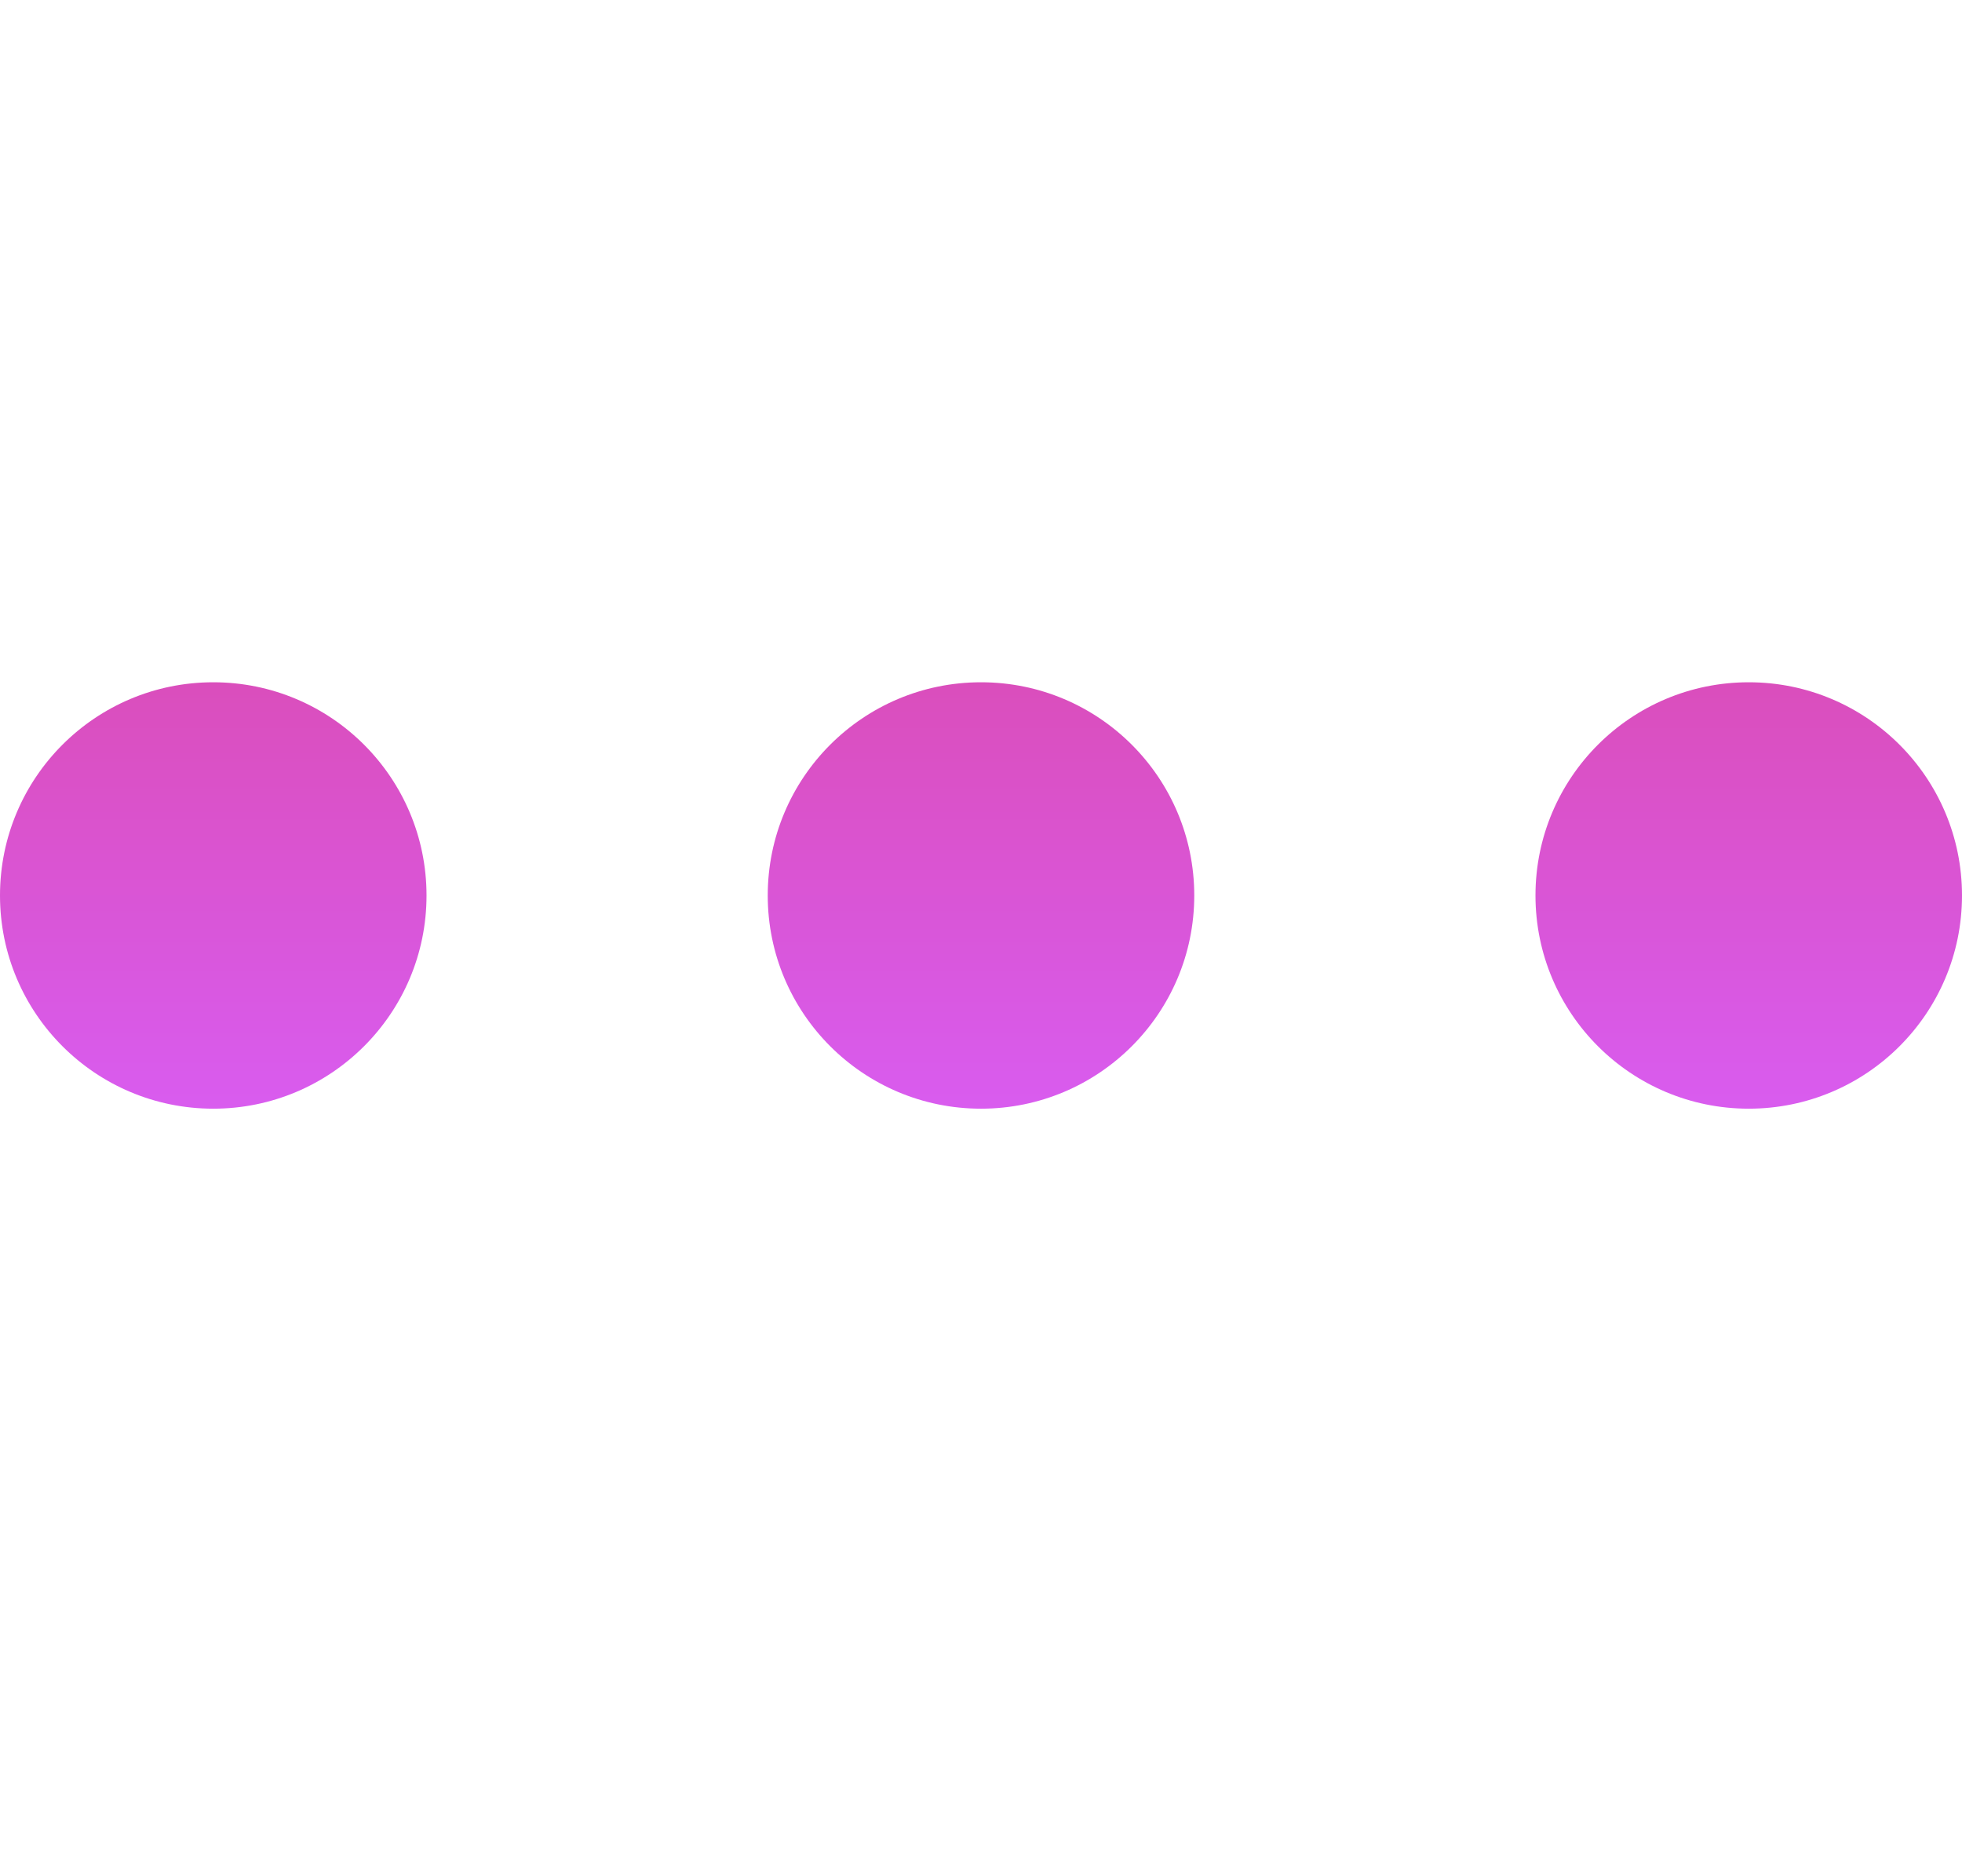
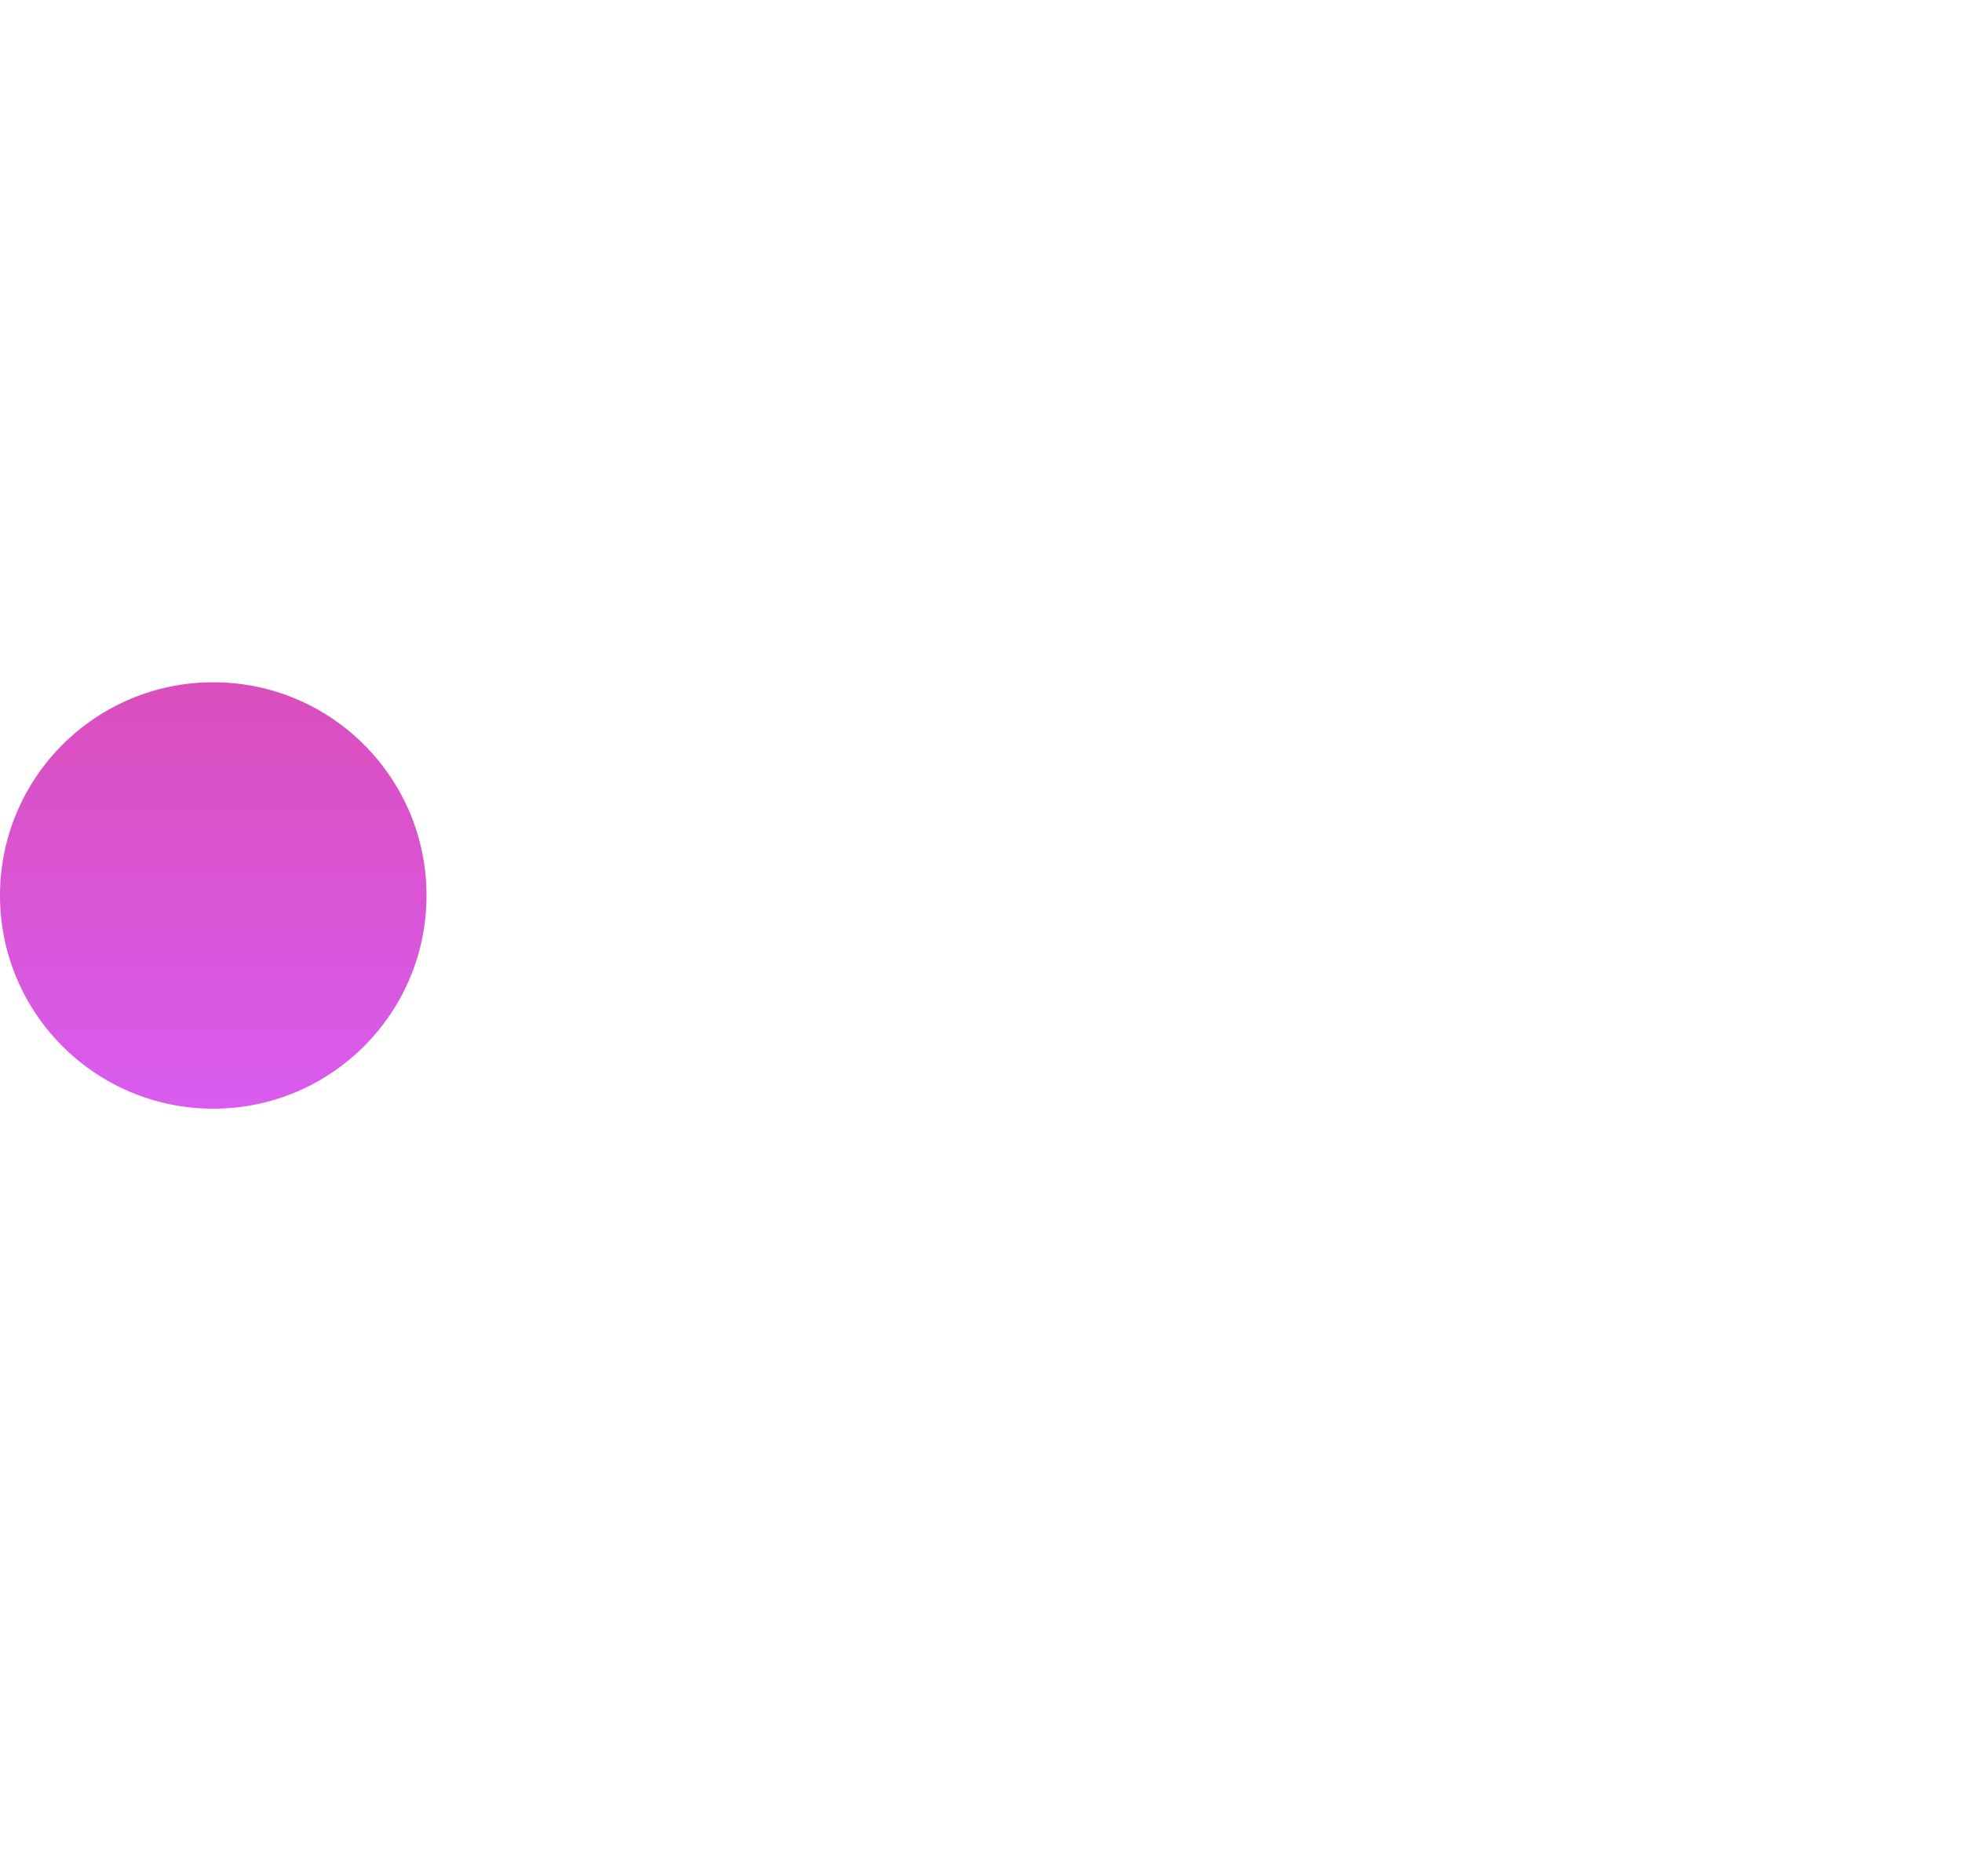
<svg xmlns="http://www.w3.org/2000/svg" width="23" height="22" viewBox="0 0 23 22" fill="none">
  <circle cx="2.5" cy="10.5" r="2.5" fill="url(#paint0_linear_90_11)" />
-   <circle cx="11.5" cy="10.5" r="2.5" fill="url(#paint1_linear_90_11)" />
-   <circle cx="20.5" cy="10.5" r="2.5" fill="url(#paint2_linear_90_11)" />
  <defs>
    <linearGradient id="paint0_linear_90_11" x1="2.5" y1="8" x2="2.5" y2="13" gradientUnits="userSpaceOnUse">
      <stop stop-color="#DA4EBC" />
      <stop offset="1" stop-color="#D95CEF" />
    </linearGradient>
    <linearGradient id="paint1_linear_90_11" x1="11.5" y1="8" x2="11.5" y2="13" gradientUnits="userSpaceOnUse">
      <stop stop-color="#DA4EBC" />
      <stop offset="1" stop-color="#D95CEF" />
    </linearGradient>
    <linearGradient id="paint2_linear_90_11" x1="20.5" y1="8" x2="20.5" y2="13" gradientUnits="userSpaceOnUse">
      <stop stop-color="#DA4EBC" />
      <stop offset="1" stop-color="#D95CEF" />
    </linearGradient>
  </defs>
</svg>